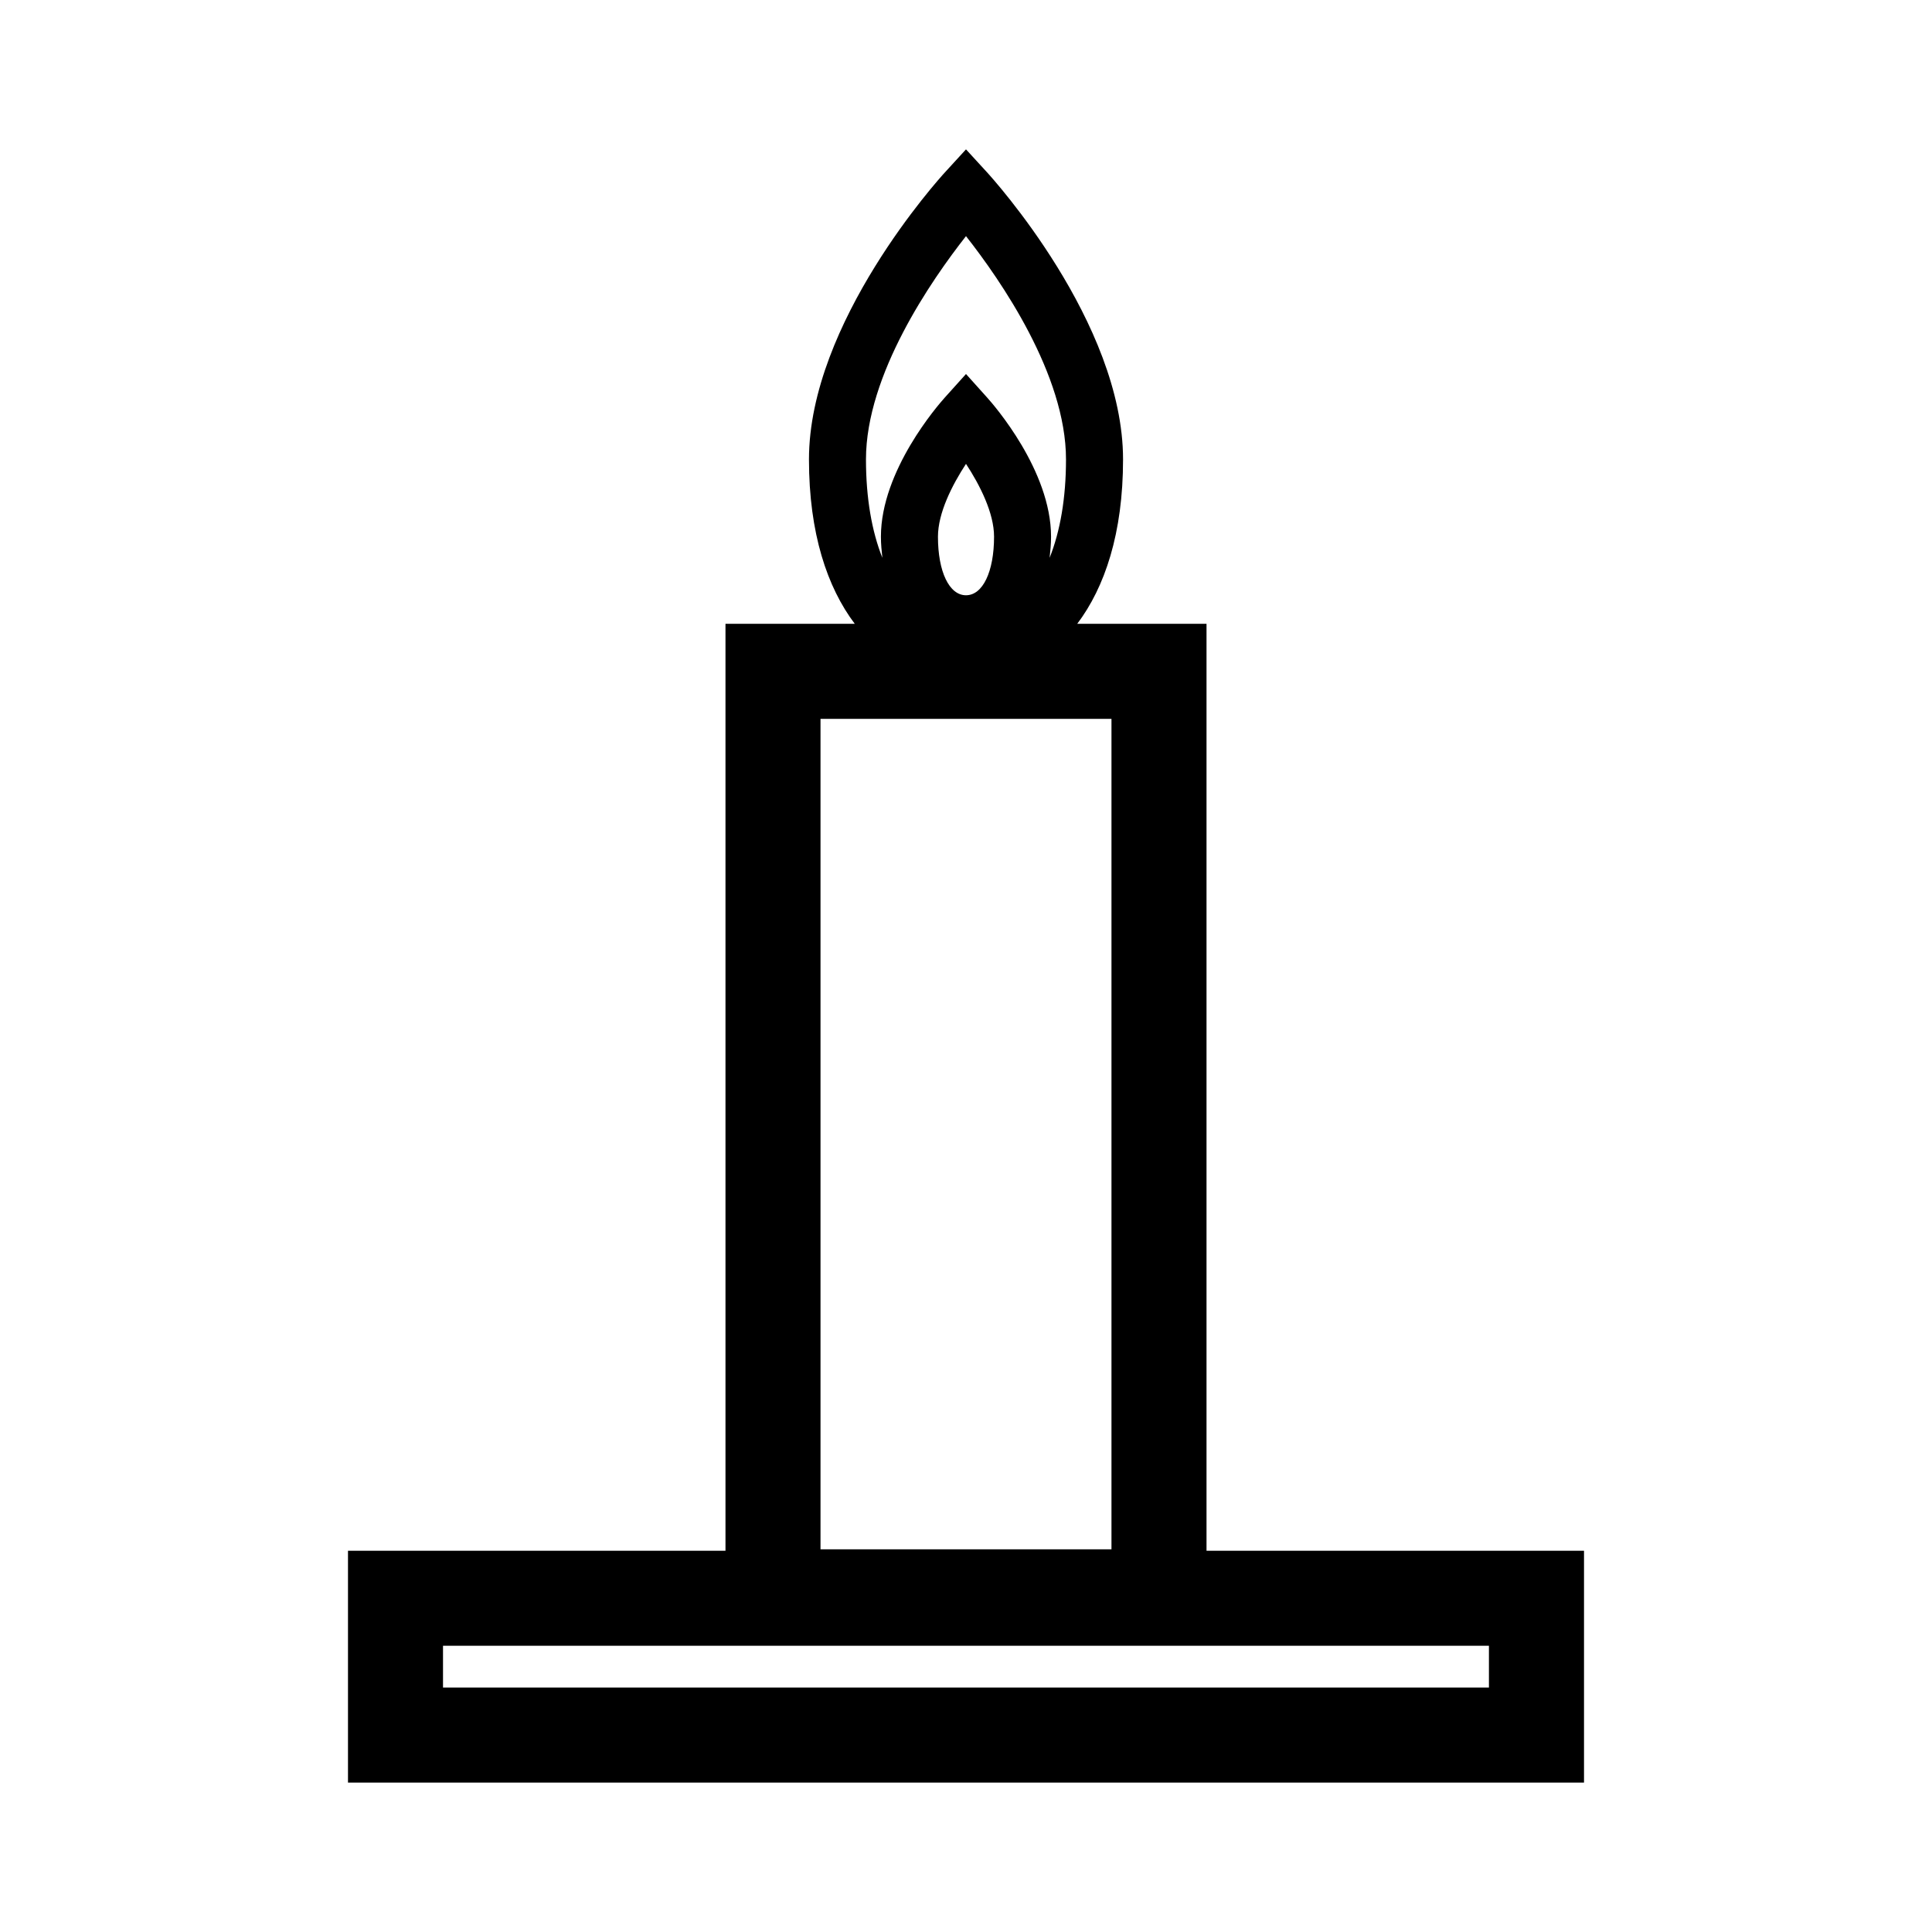
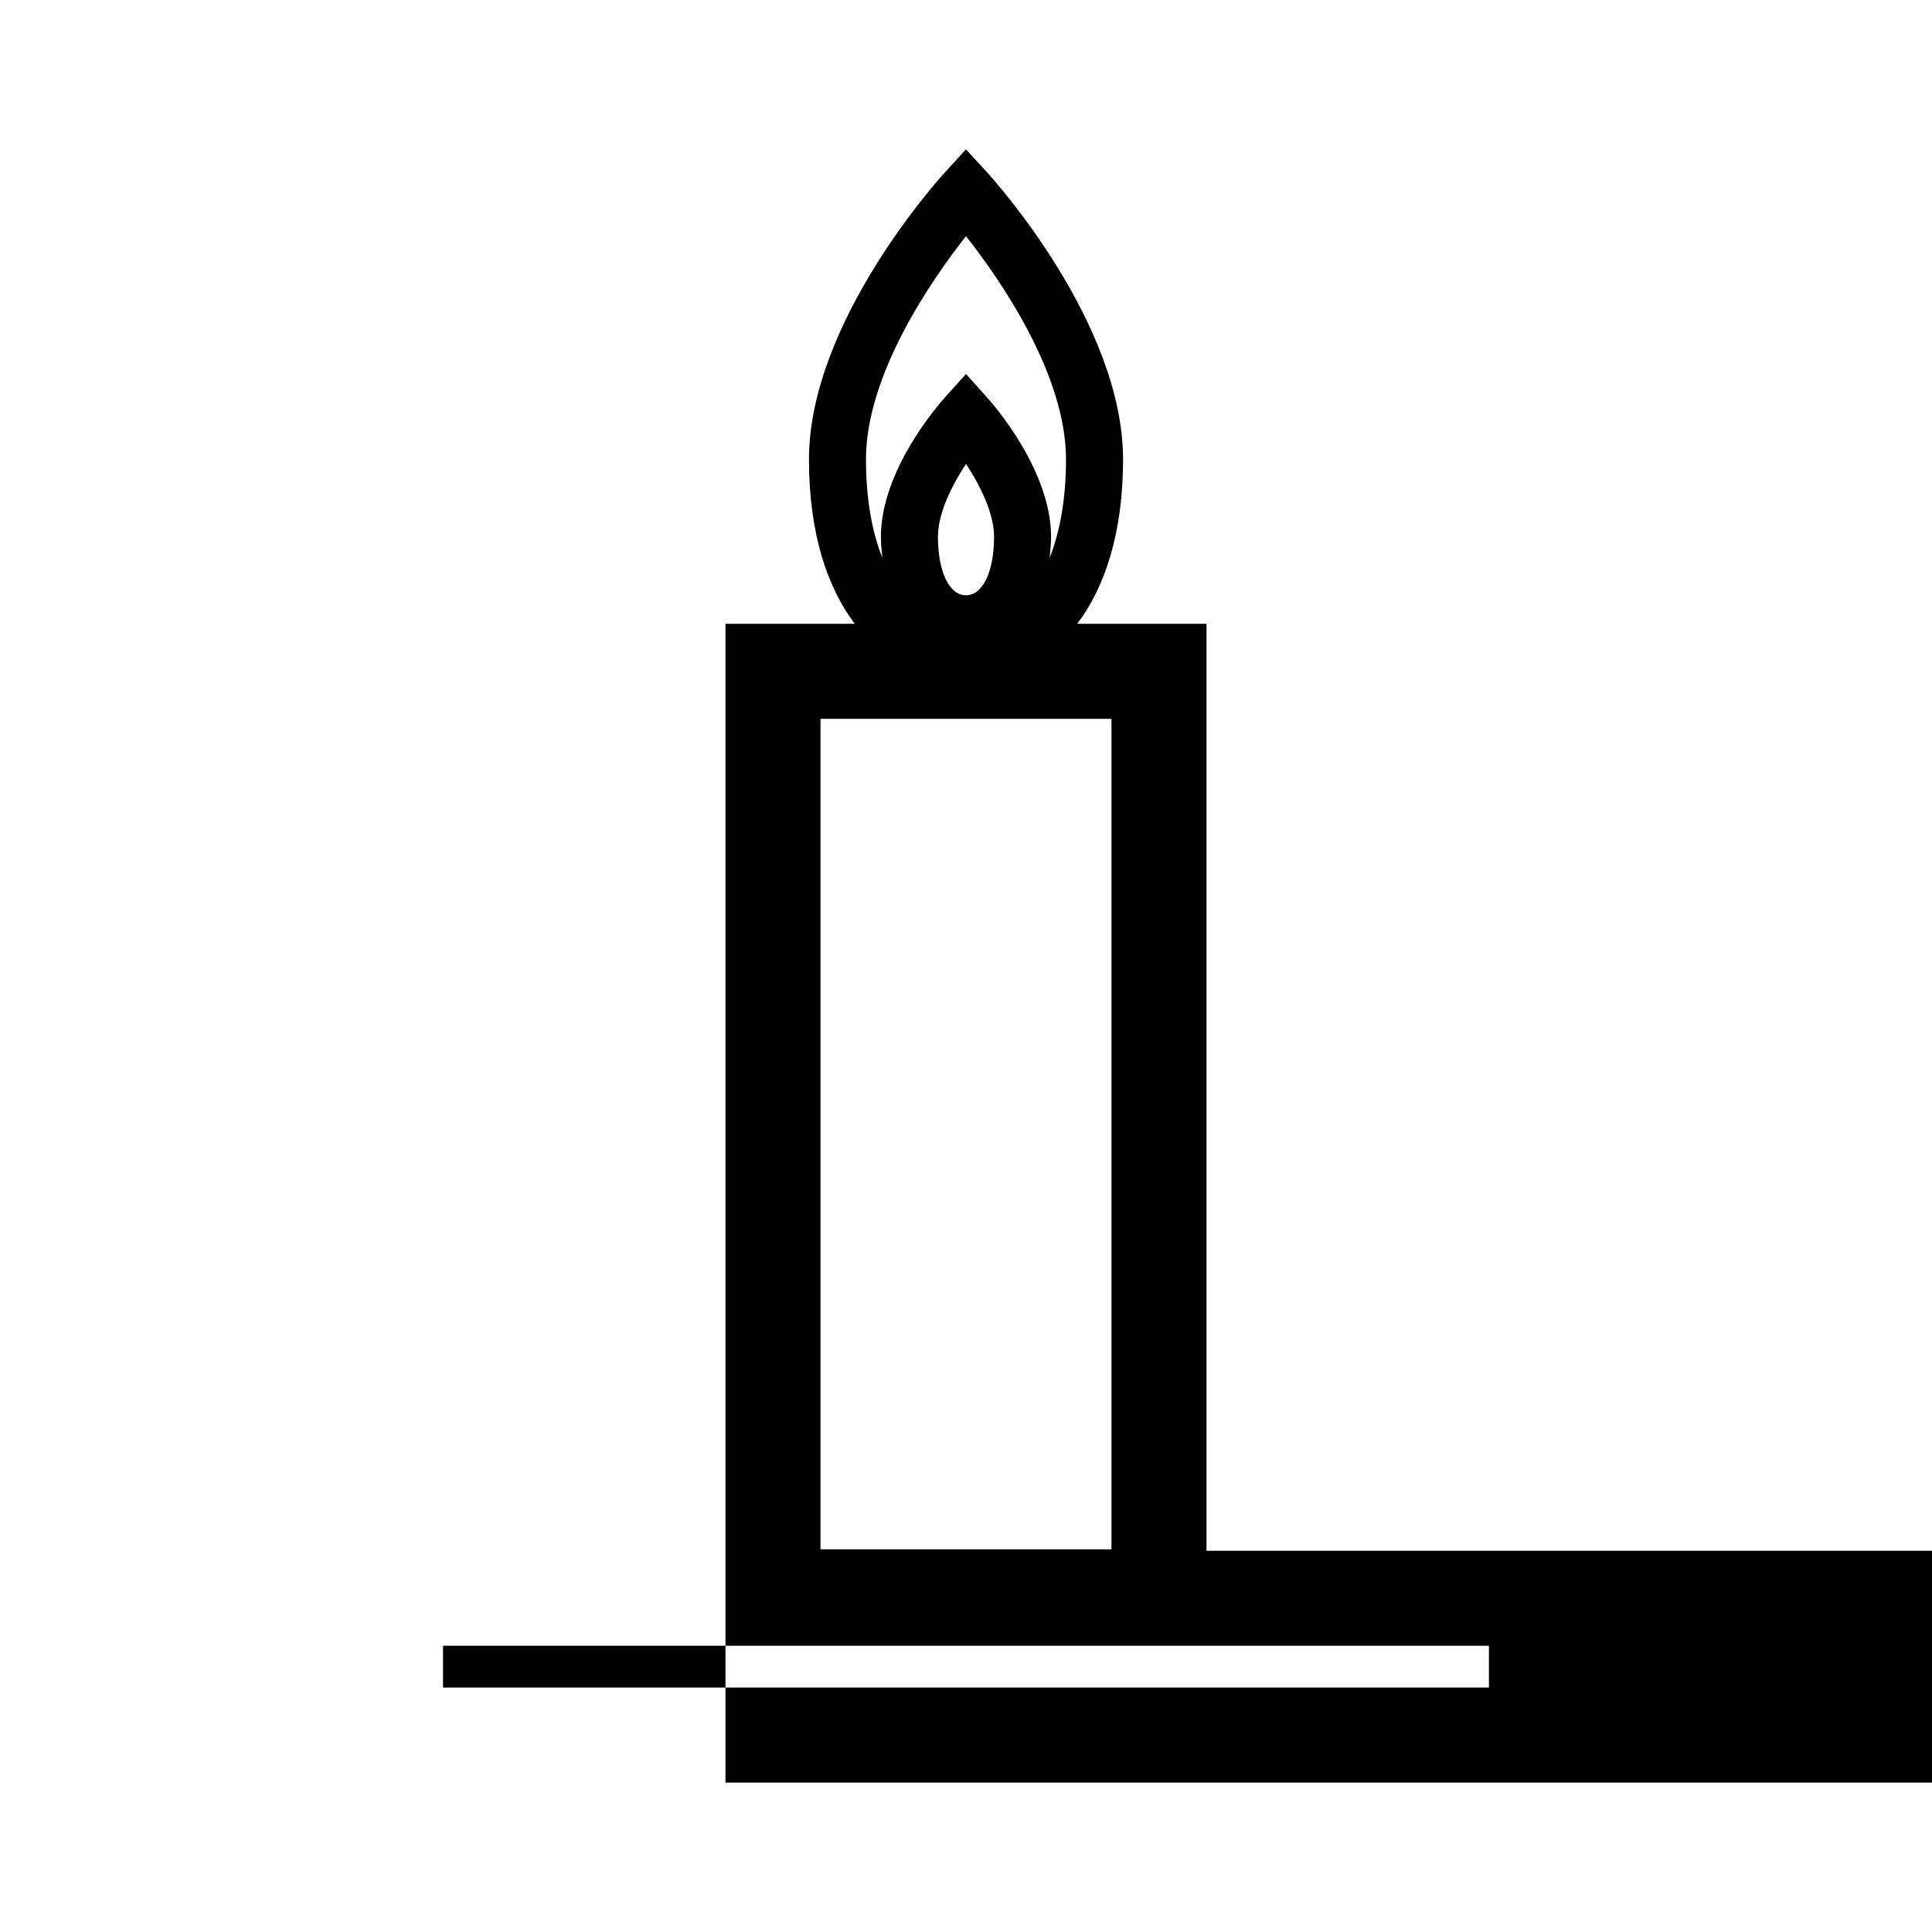
<svg xmlns="http://www.w3.org/2000/svg" fill="#000000" width="800px" height="800px" version="1.1" viewBox="144 144 512 512">
-   <path d="m463.74 554.96v-245.65h-34.258c7.297-9.668 12.137-23.996 12.137-43.559 0-36.336-34.57-74.477-36.047-76.086l-5.574-6.082-5.57 6.082c-1.473 1.605-36.043 39.75-36.043 76.086 0 19.566 4.84 33.895 12.133 43.559h-34.258v245.65h-100.04v61.445h327.56v-61.445zm-63.742-253.21c-4.445 0-7.43-6.238-7.43-15.516 0-6.297 3.754-13.688 7.43-19.305 3.68 5.617 7.438 13.008 7.438 19.305-0.004 9.281-2.992 15.516-7.438 15.516zm0-95.172c9.191 11.688 26.504 36.703 26.504 59.172 0 10.238-1.543 19.062-4.344 26.082 0.191-1.793 0.383-3.598 0.383-5.598 0-17.547-15.199-34.945-16.93-36.867l-5.613-6.25-5.617 6.242c-1.734 1.926-16.93 19.32-16.93 36.867 0 2.004 0.191 3.805 0.383 5.602-2.797-7.019-4.344-15.844-4.344-26.086 0.008-22.461 17.316-47.477 26.508-59.164zm-38.555 127.92h77.109v220.09l-77.109-0.004zm177.14 256.71h-277.18v-11.062h277.18z" />
+   <path d="m463.74 554.96v-245.65h-34.258c7.297-9.668 12.137-23.996 12.137-43.559 0-36.336-34.57-74.477-36.047-76.086l-5.574-6.082-5.57 6.082c-1.473 1.605-36.043 39.75-36.043 76.086 0 19.566 4.84 33.895 12.133 43.559h-34.258v245.65v61.445h327.56v-61.445zm-63.742-253.21c-4.445 0-7.43-6.238-7.43-15.516 0-6.297 3.754-13.688 7.43-19.305 3.68 5.617 7.438 13.008 7.438 19.305-0.004 9.281-2.992 15.516-7.438 15.516zm0-95.172c9.191 11.688 26.504 36.703 26.504 59.172 0 10.238-1.543 19.062-4.344 26.082 0.191-1.793 0.383-3.598 0.383-5.598 0-17.547-15.199-34.945-16.93-36.867l-5.613-6.25-5.617 6.242c-1.734 1.926-16.93 19.32-16.93 36.867 0 2.004 0.191 3.805 0.383 5.602-2.797-7.019-4.344-15.844-4.344-26.086 0.008-22.461 17.316-47.477 26.508-59.164zm-38.555 127.92h77.109v220.09l-77.109-0.004zm177.14 256.71h-277.18v-11.062h277.18z" />
</svg>